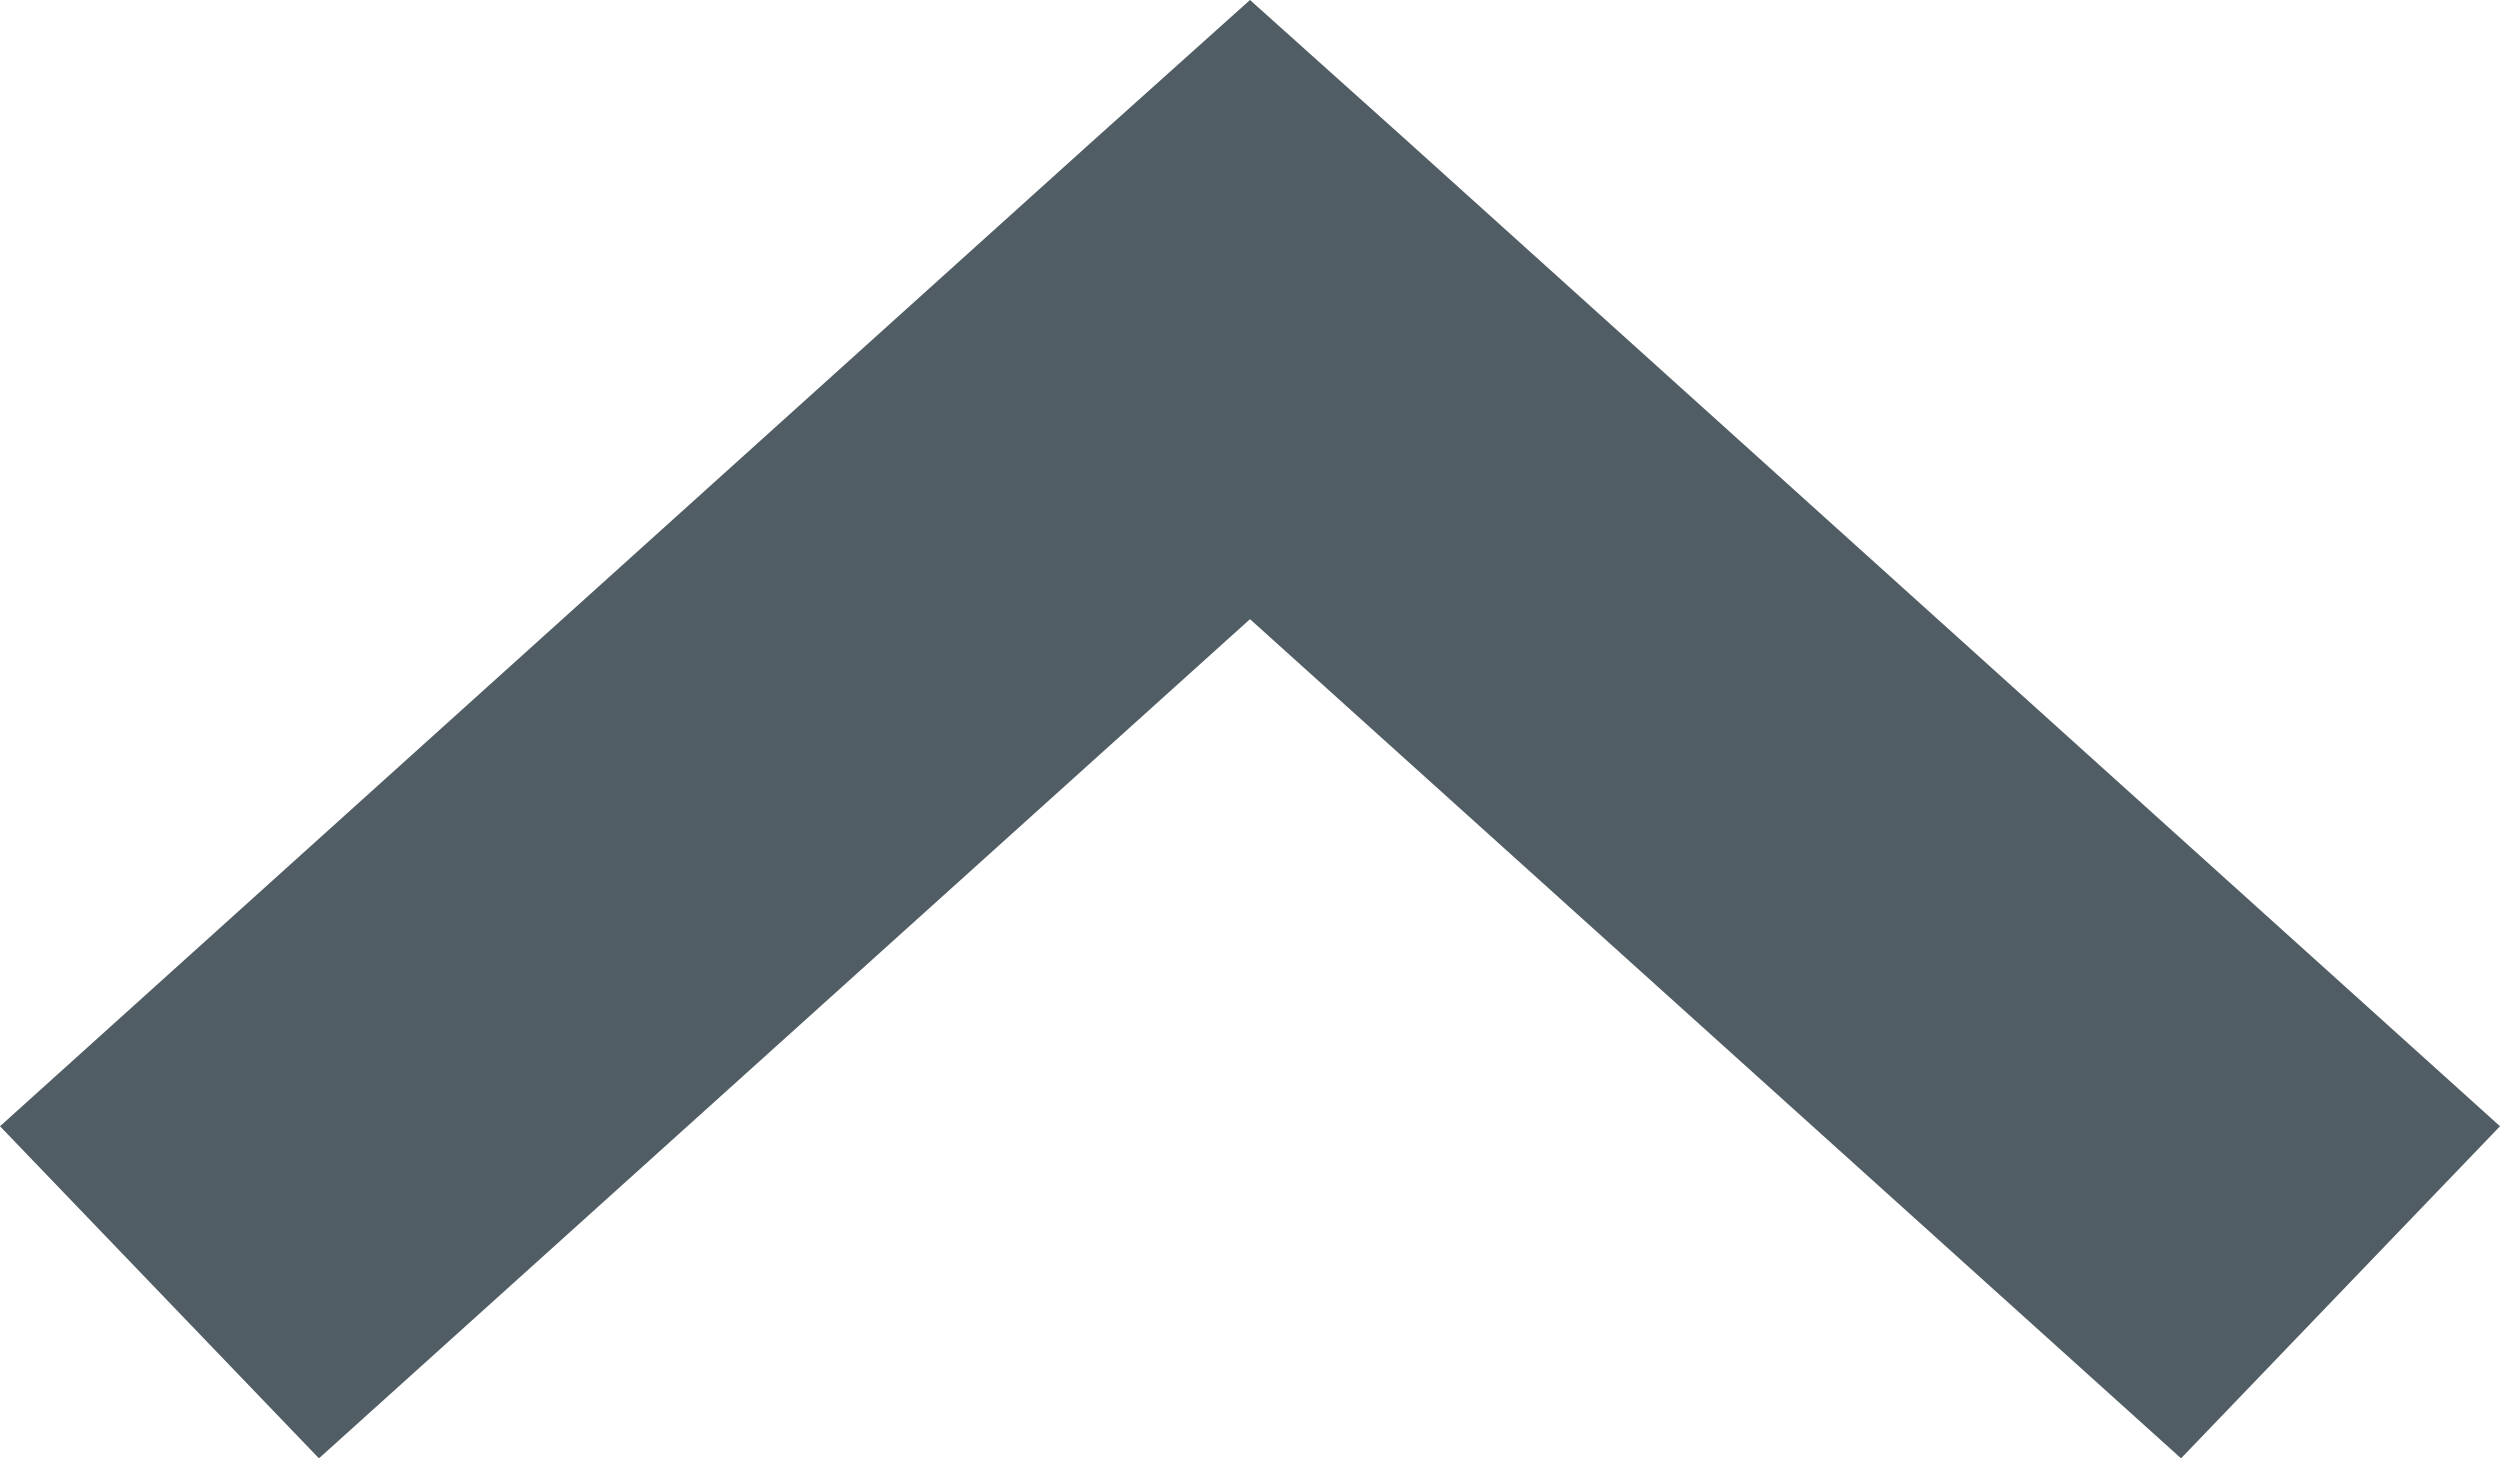
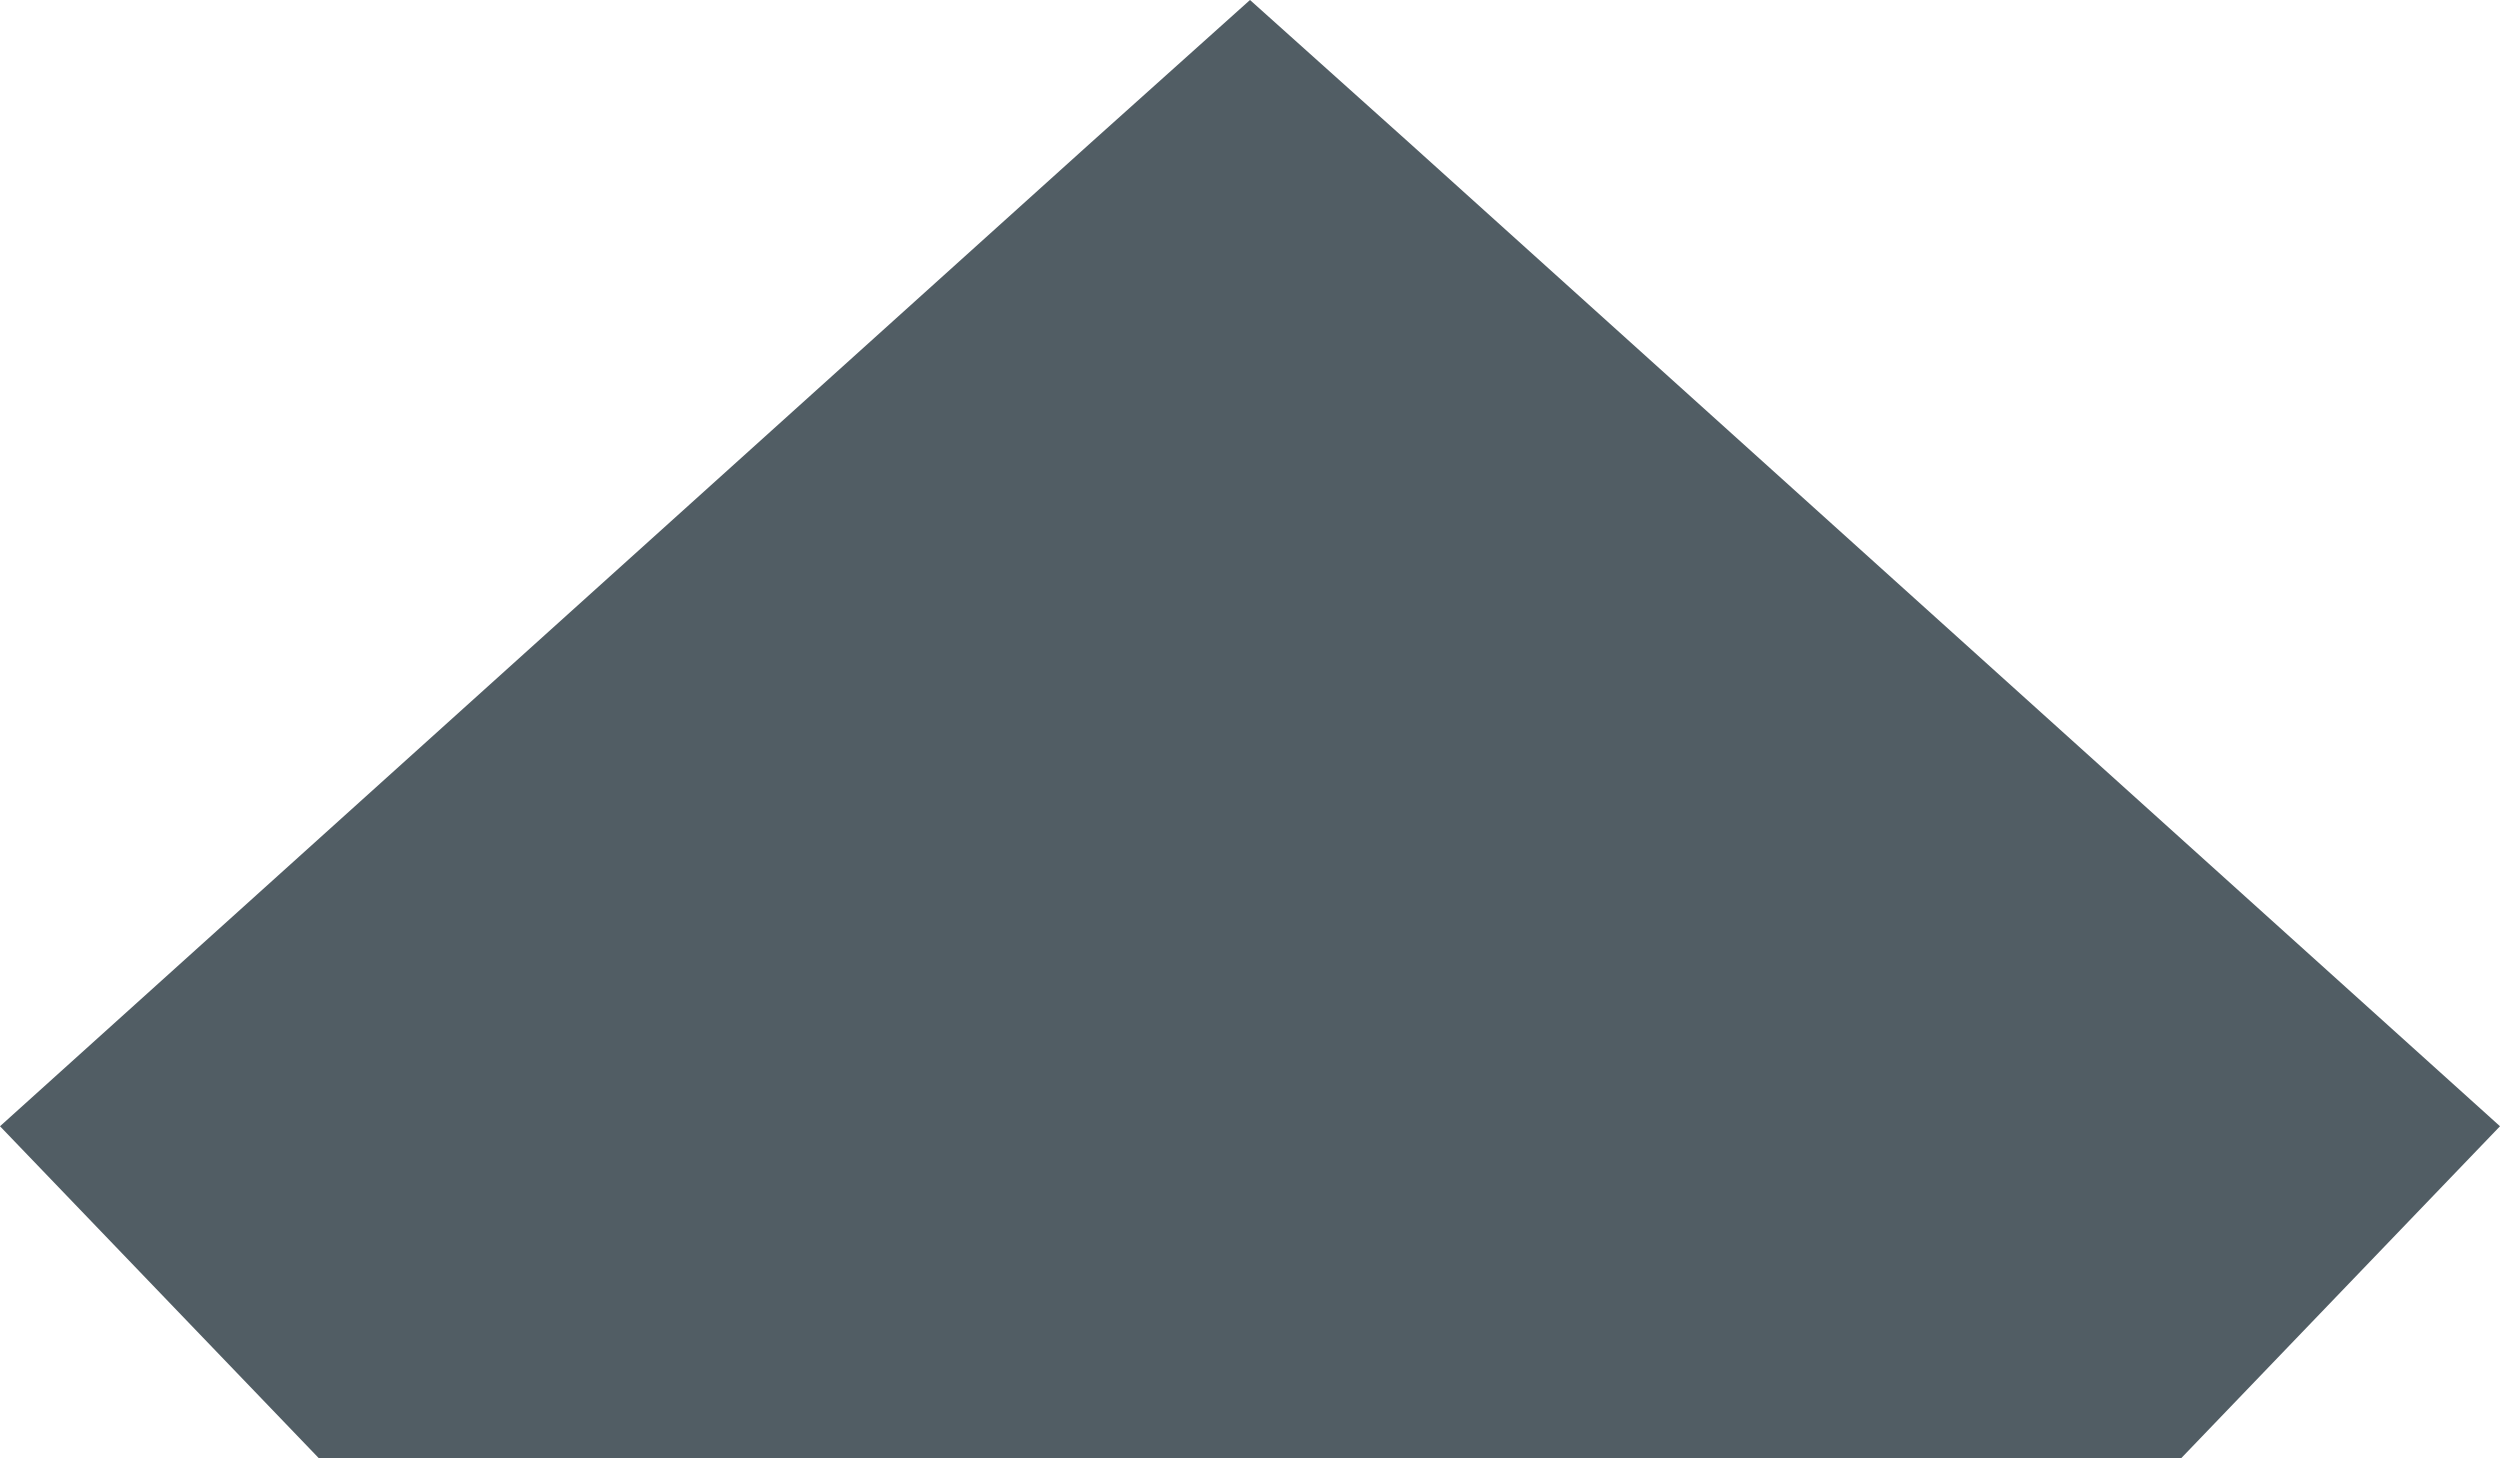
<svg xmlns="http://www.w3.org/2000/svg" width="12px" height="7px" viewBox="0 0 12 7" version="1.1">
  <desc>Created with Lunacy</desc>
-   <path d="M7 6L6.314 5.235L1.594 7.10543e-15L-1.7053e-13 1.531L4.028 6L-1.7053e-13 10.469L1.594 12L6.314 6.765" transform="matrix(-4.371139E-08 -1 1 -4.371139E-08 0 7)" id="Page-1" fill="#515D64" stroke="none" />
+   <path d="M7 6L6.314 5.235L1.594 7.10543e-15L-1.7053e-13 1.531L-1.7053e-13 10.469L1.594 12L6.314 6.765" transform="matrix(-4.371139E-08 -1 1 -4.371139E-08 0 7)" id="Page-1" fill="#515D64" stroke="none" />
</svg>